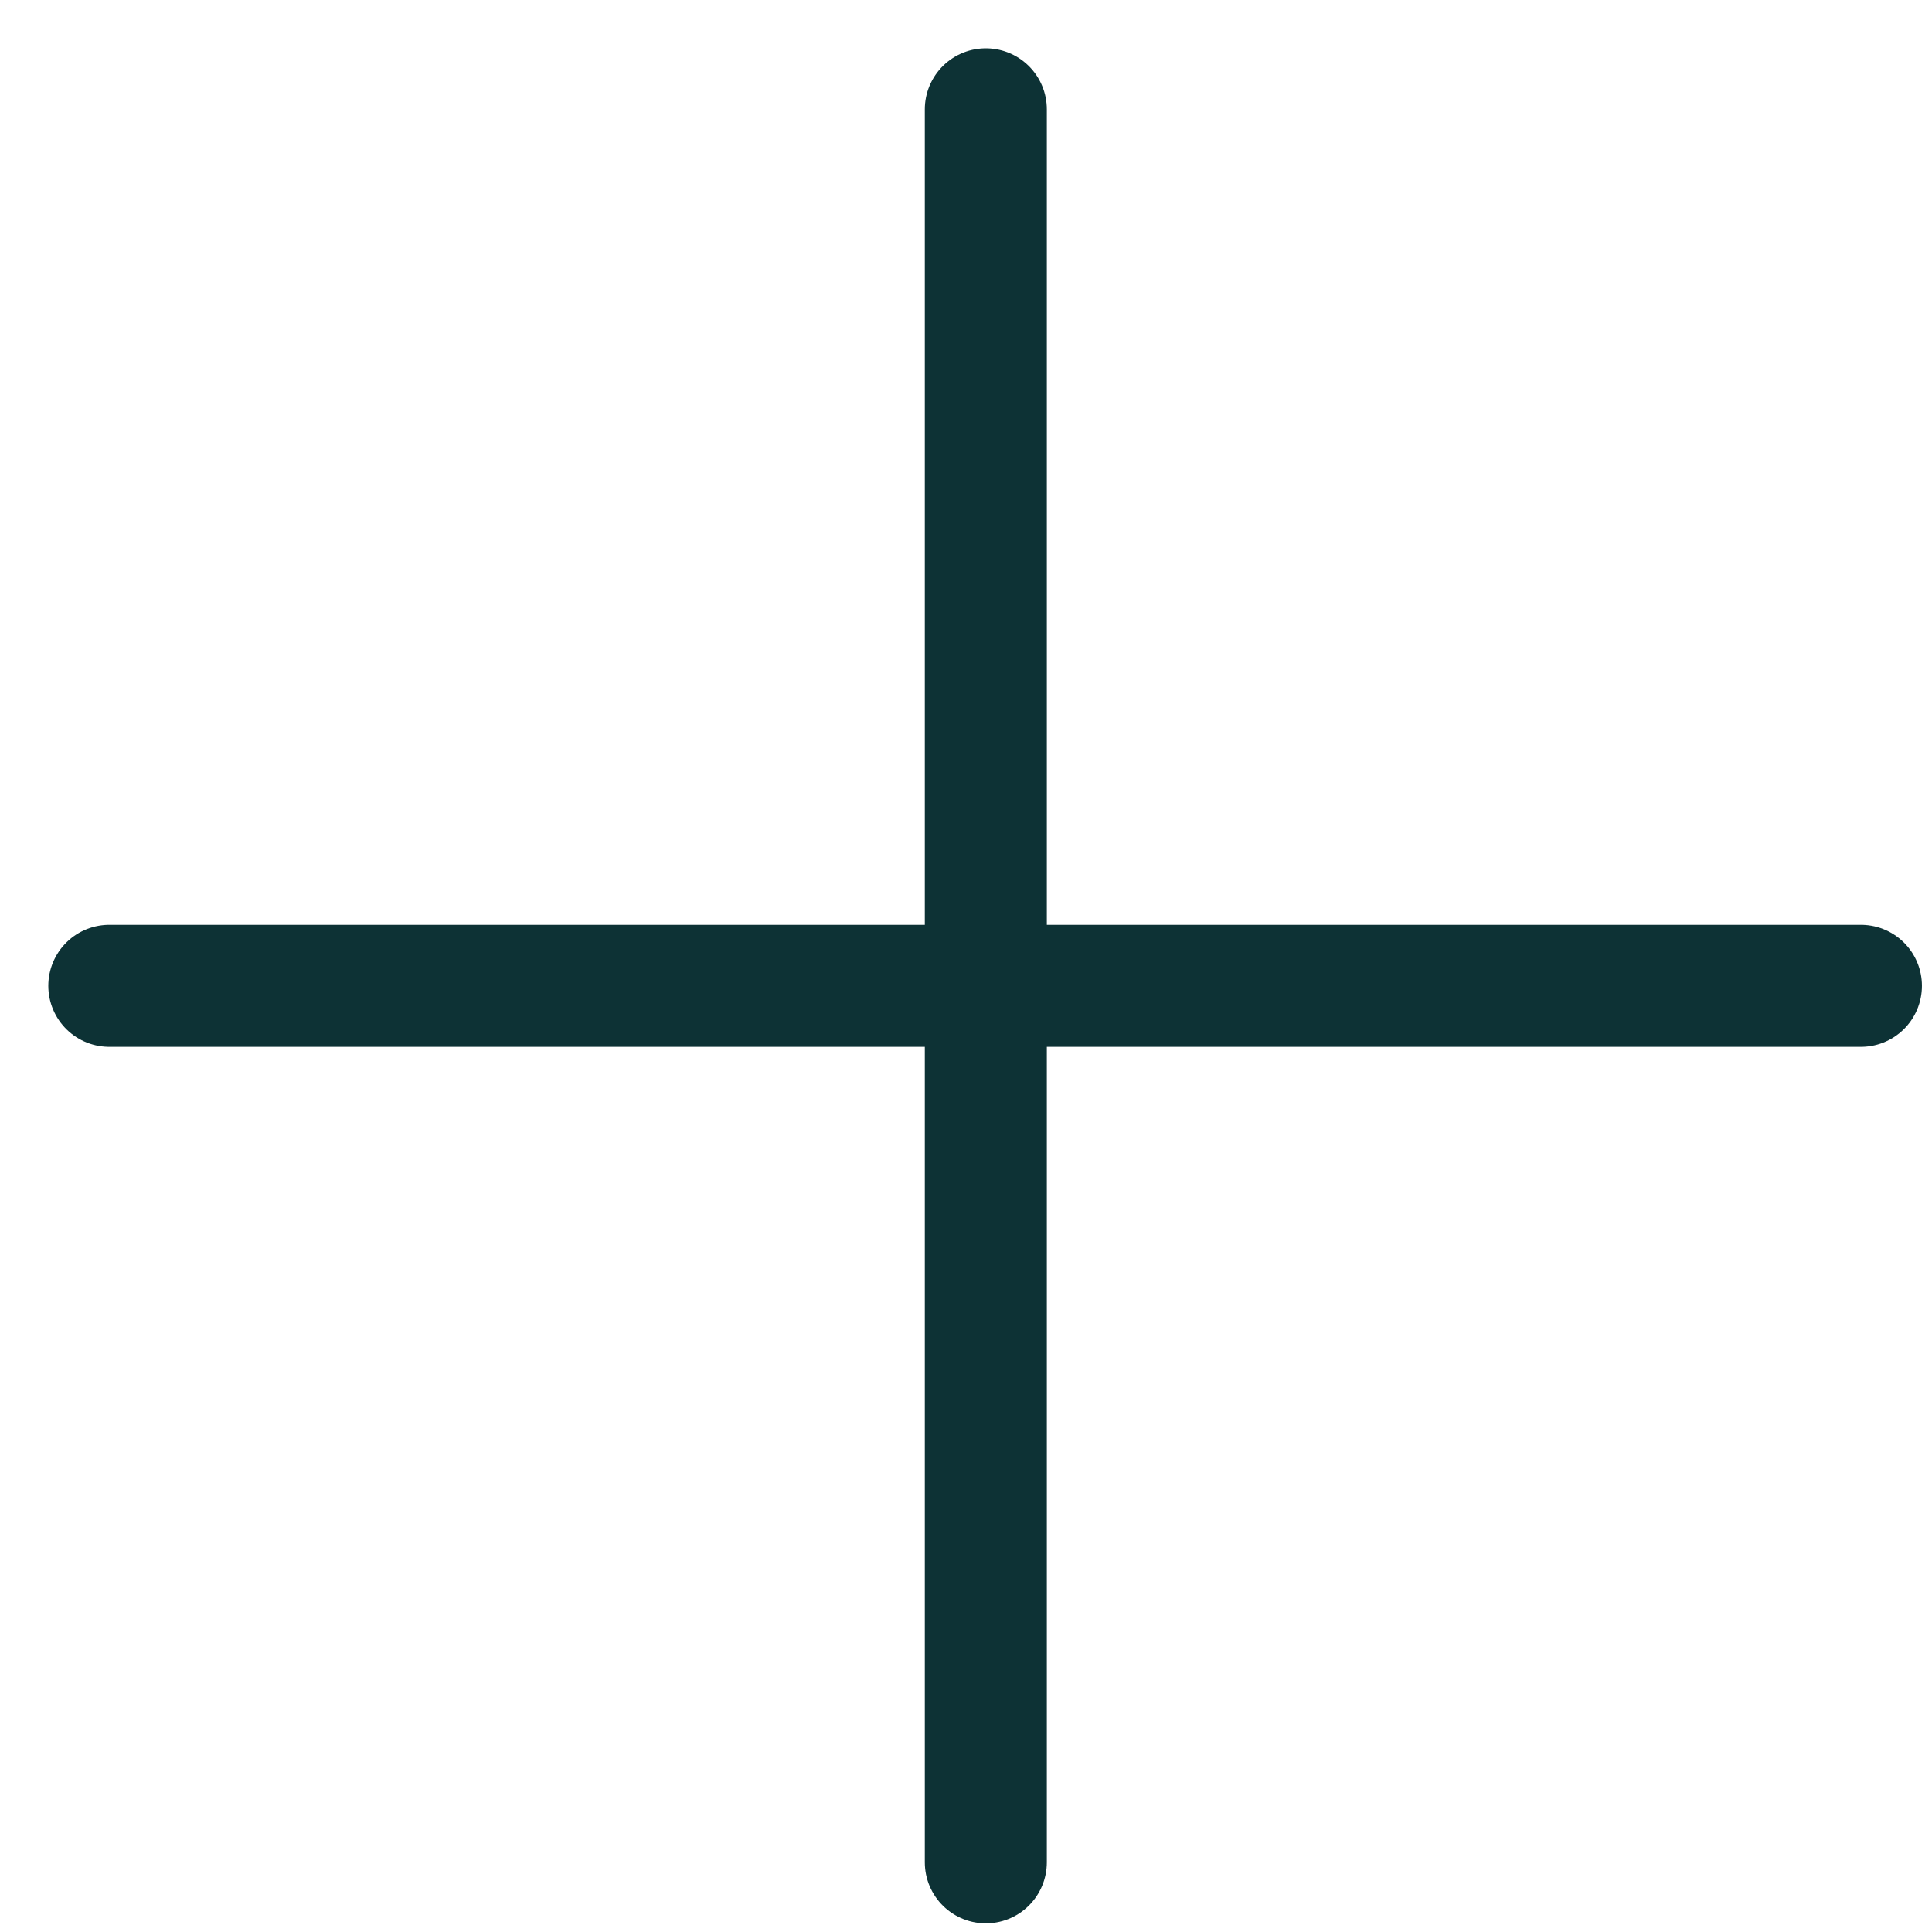
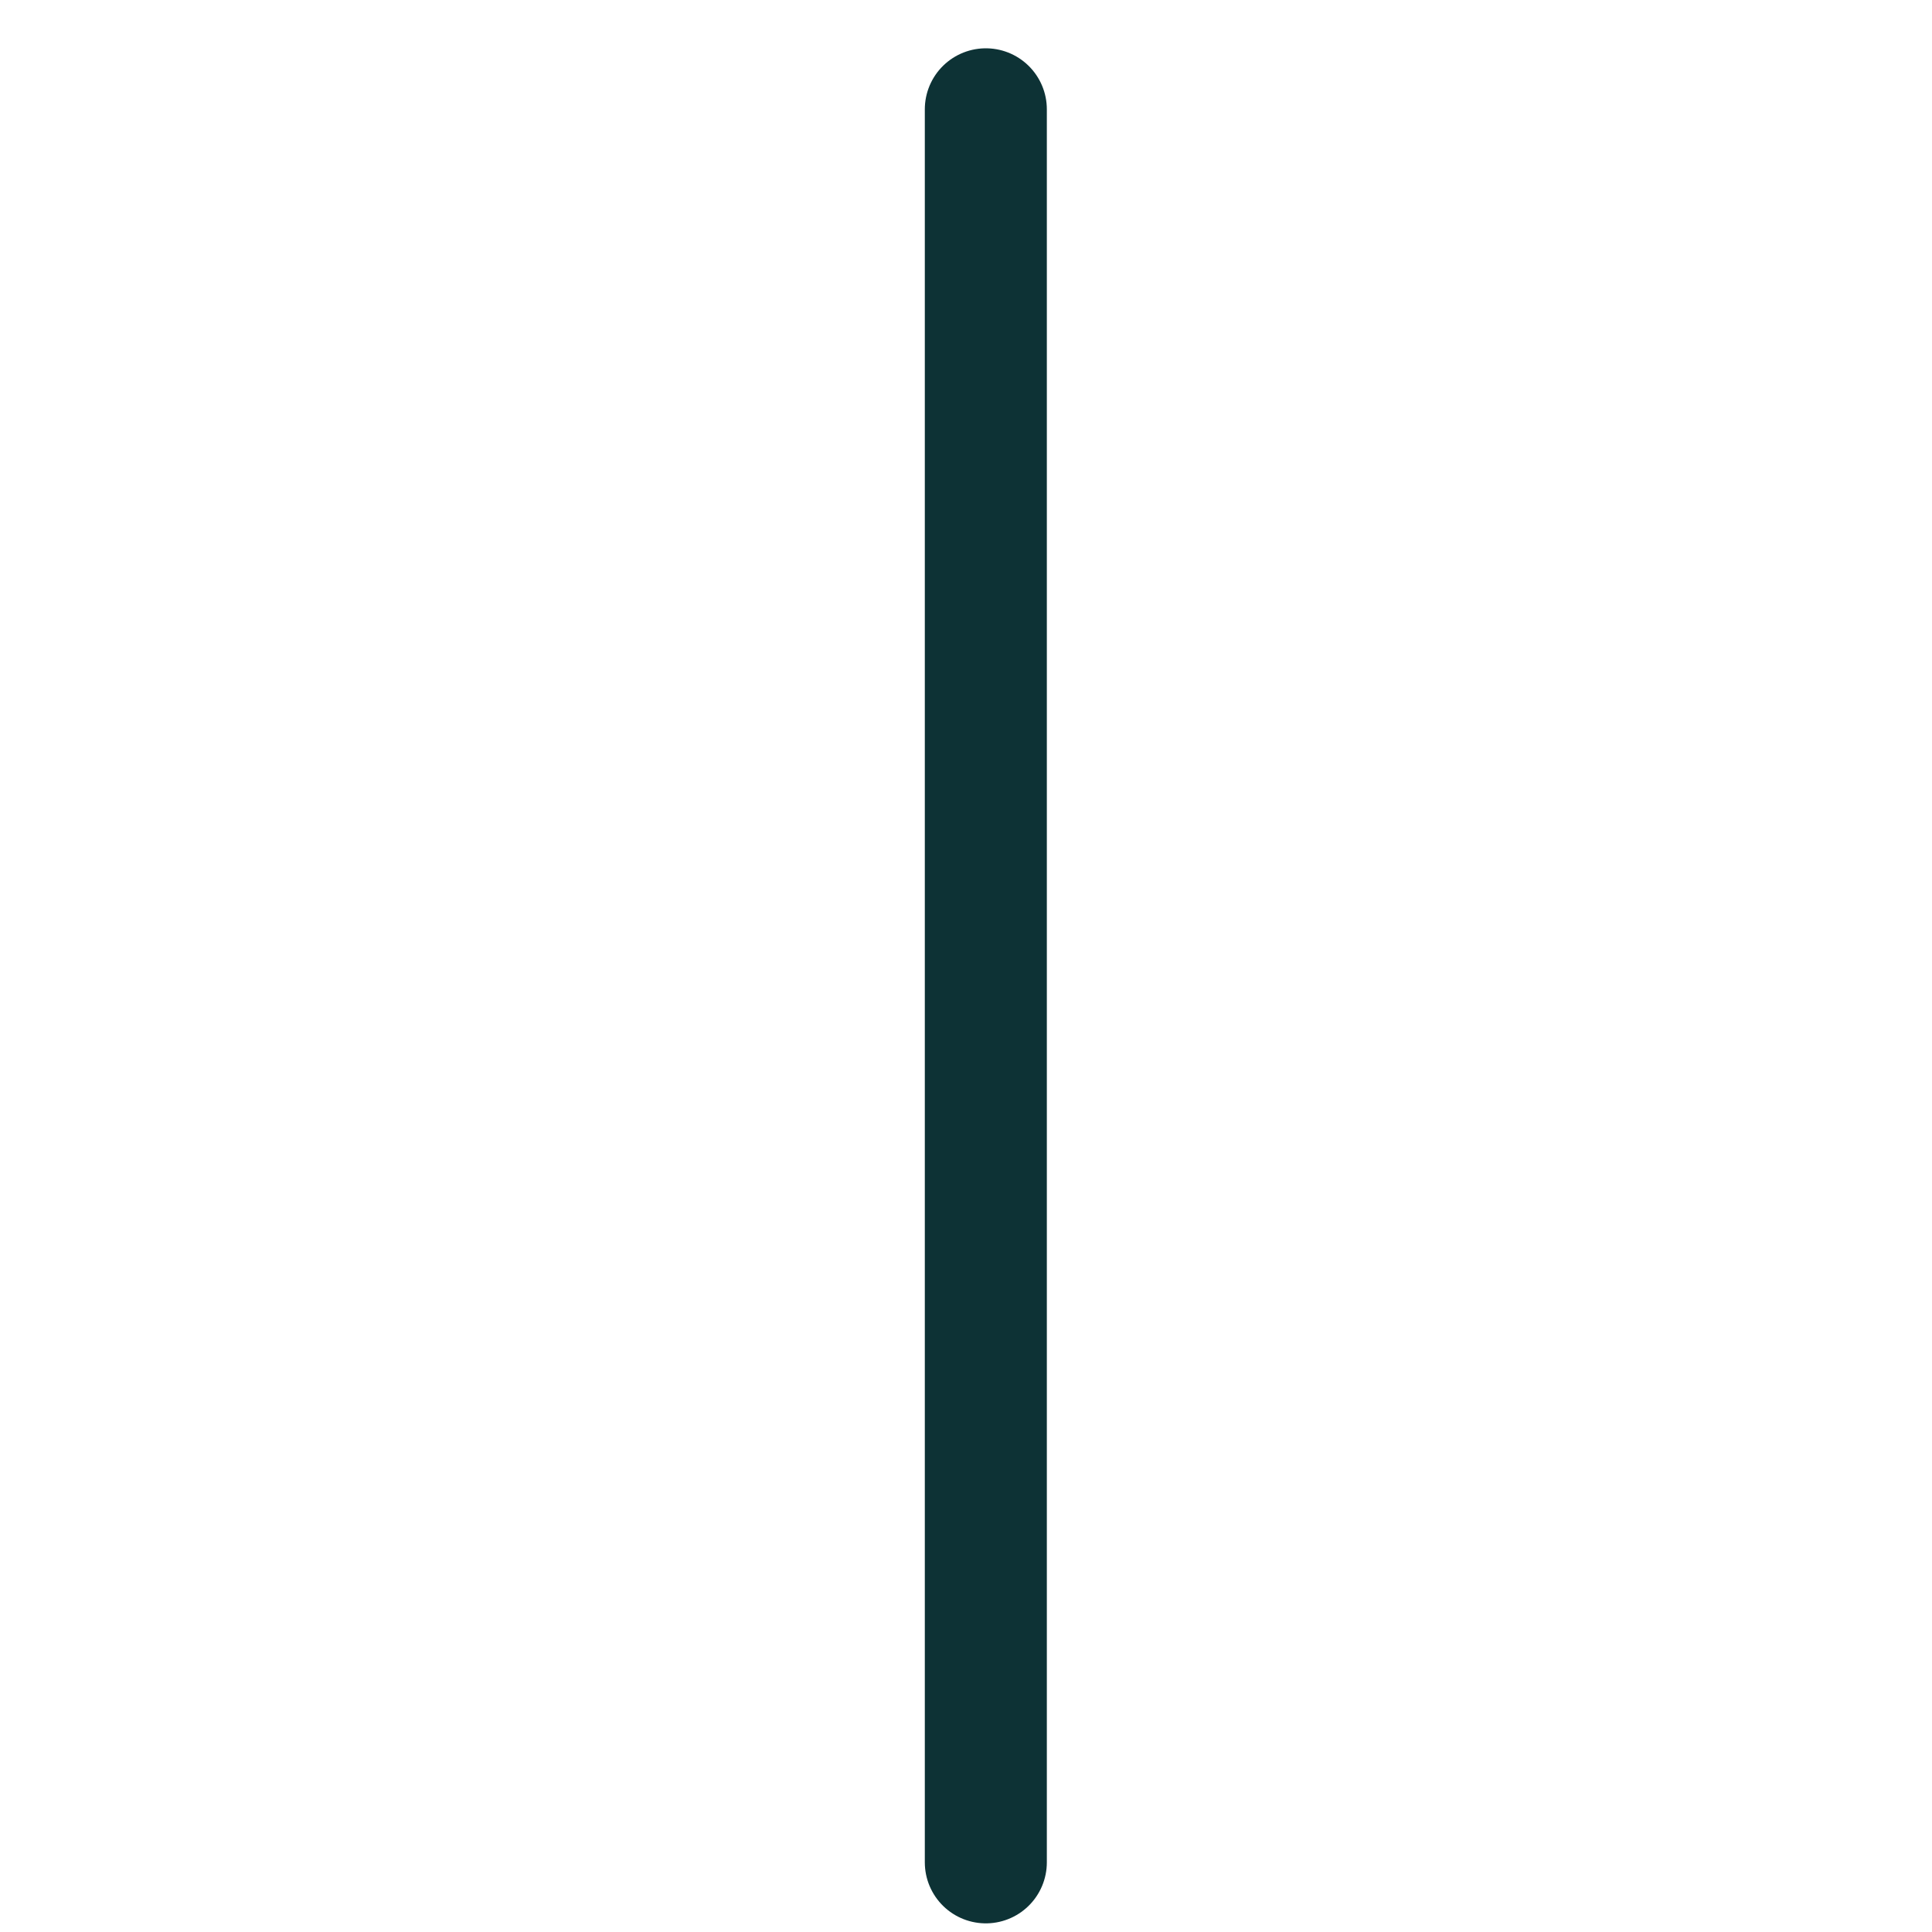
<svg xmlns="http://www.w3.org/2000/svg" width="19" height="19" viewBox="0 0 19 19" fill="none">
  <path d="M9.695 1.075V18.315" stroke="#0D3235" stroke-width="1.2" stroke-miterlimit="10" stroke-linecap="round" stroke-linejoin="round" />
-   <path d="M18.301 9.695H1.075" stroke="#0D3235" stroke-width="1.2" stroke-miterlimit="10" stroke-linecap="round" stroke-linejoin="round" />
</svg>